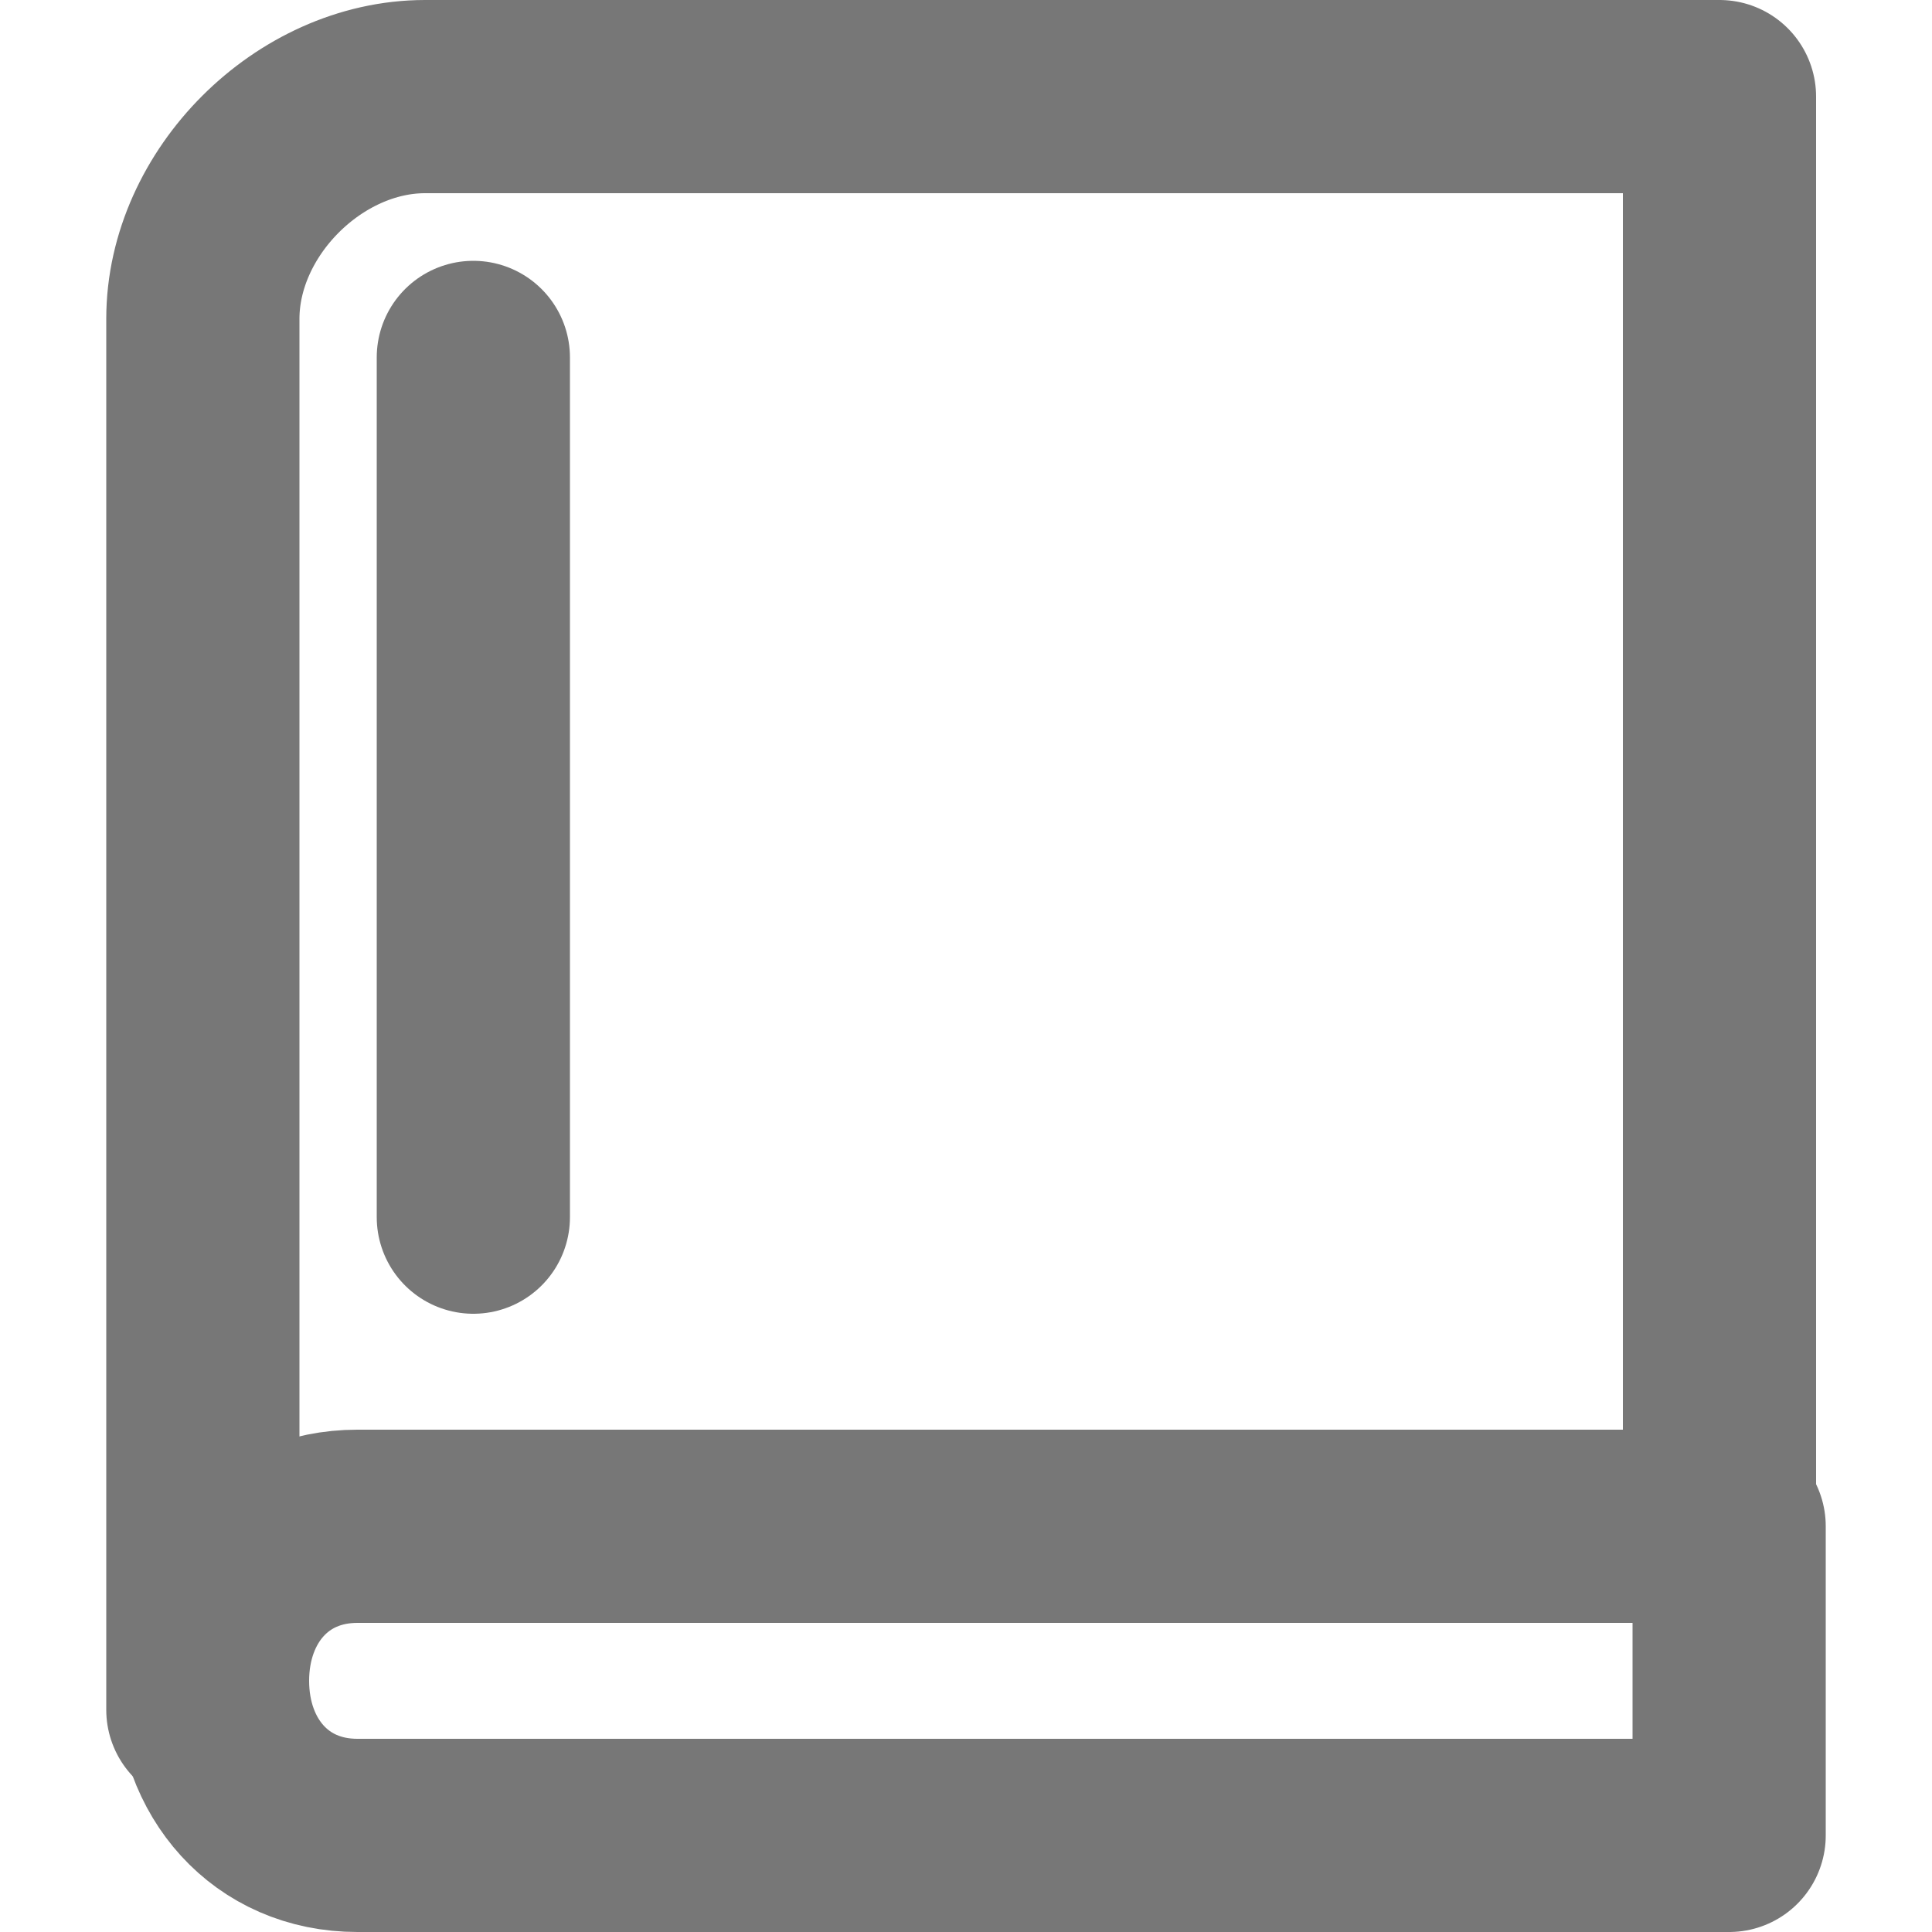
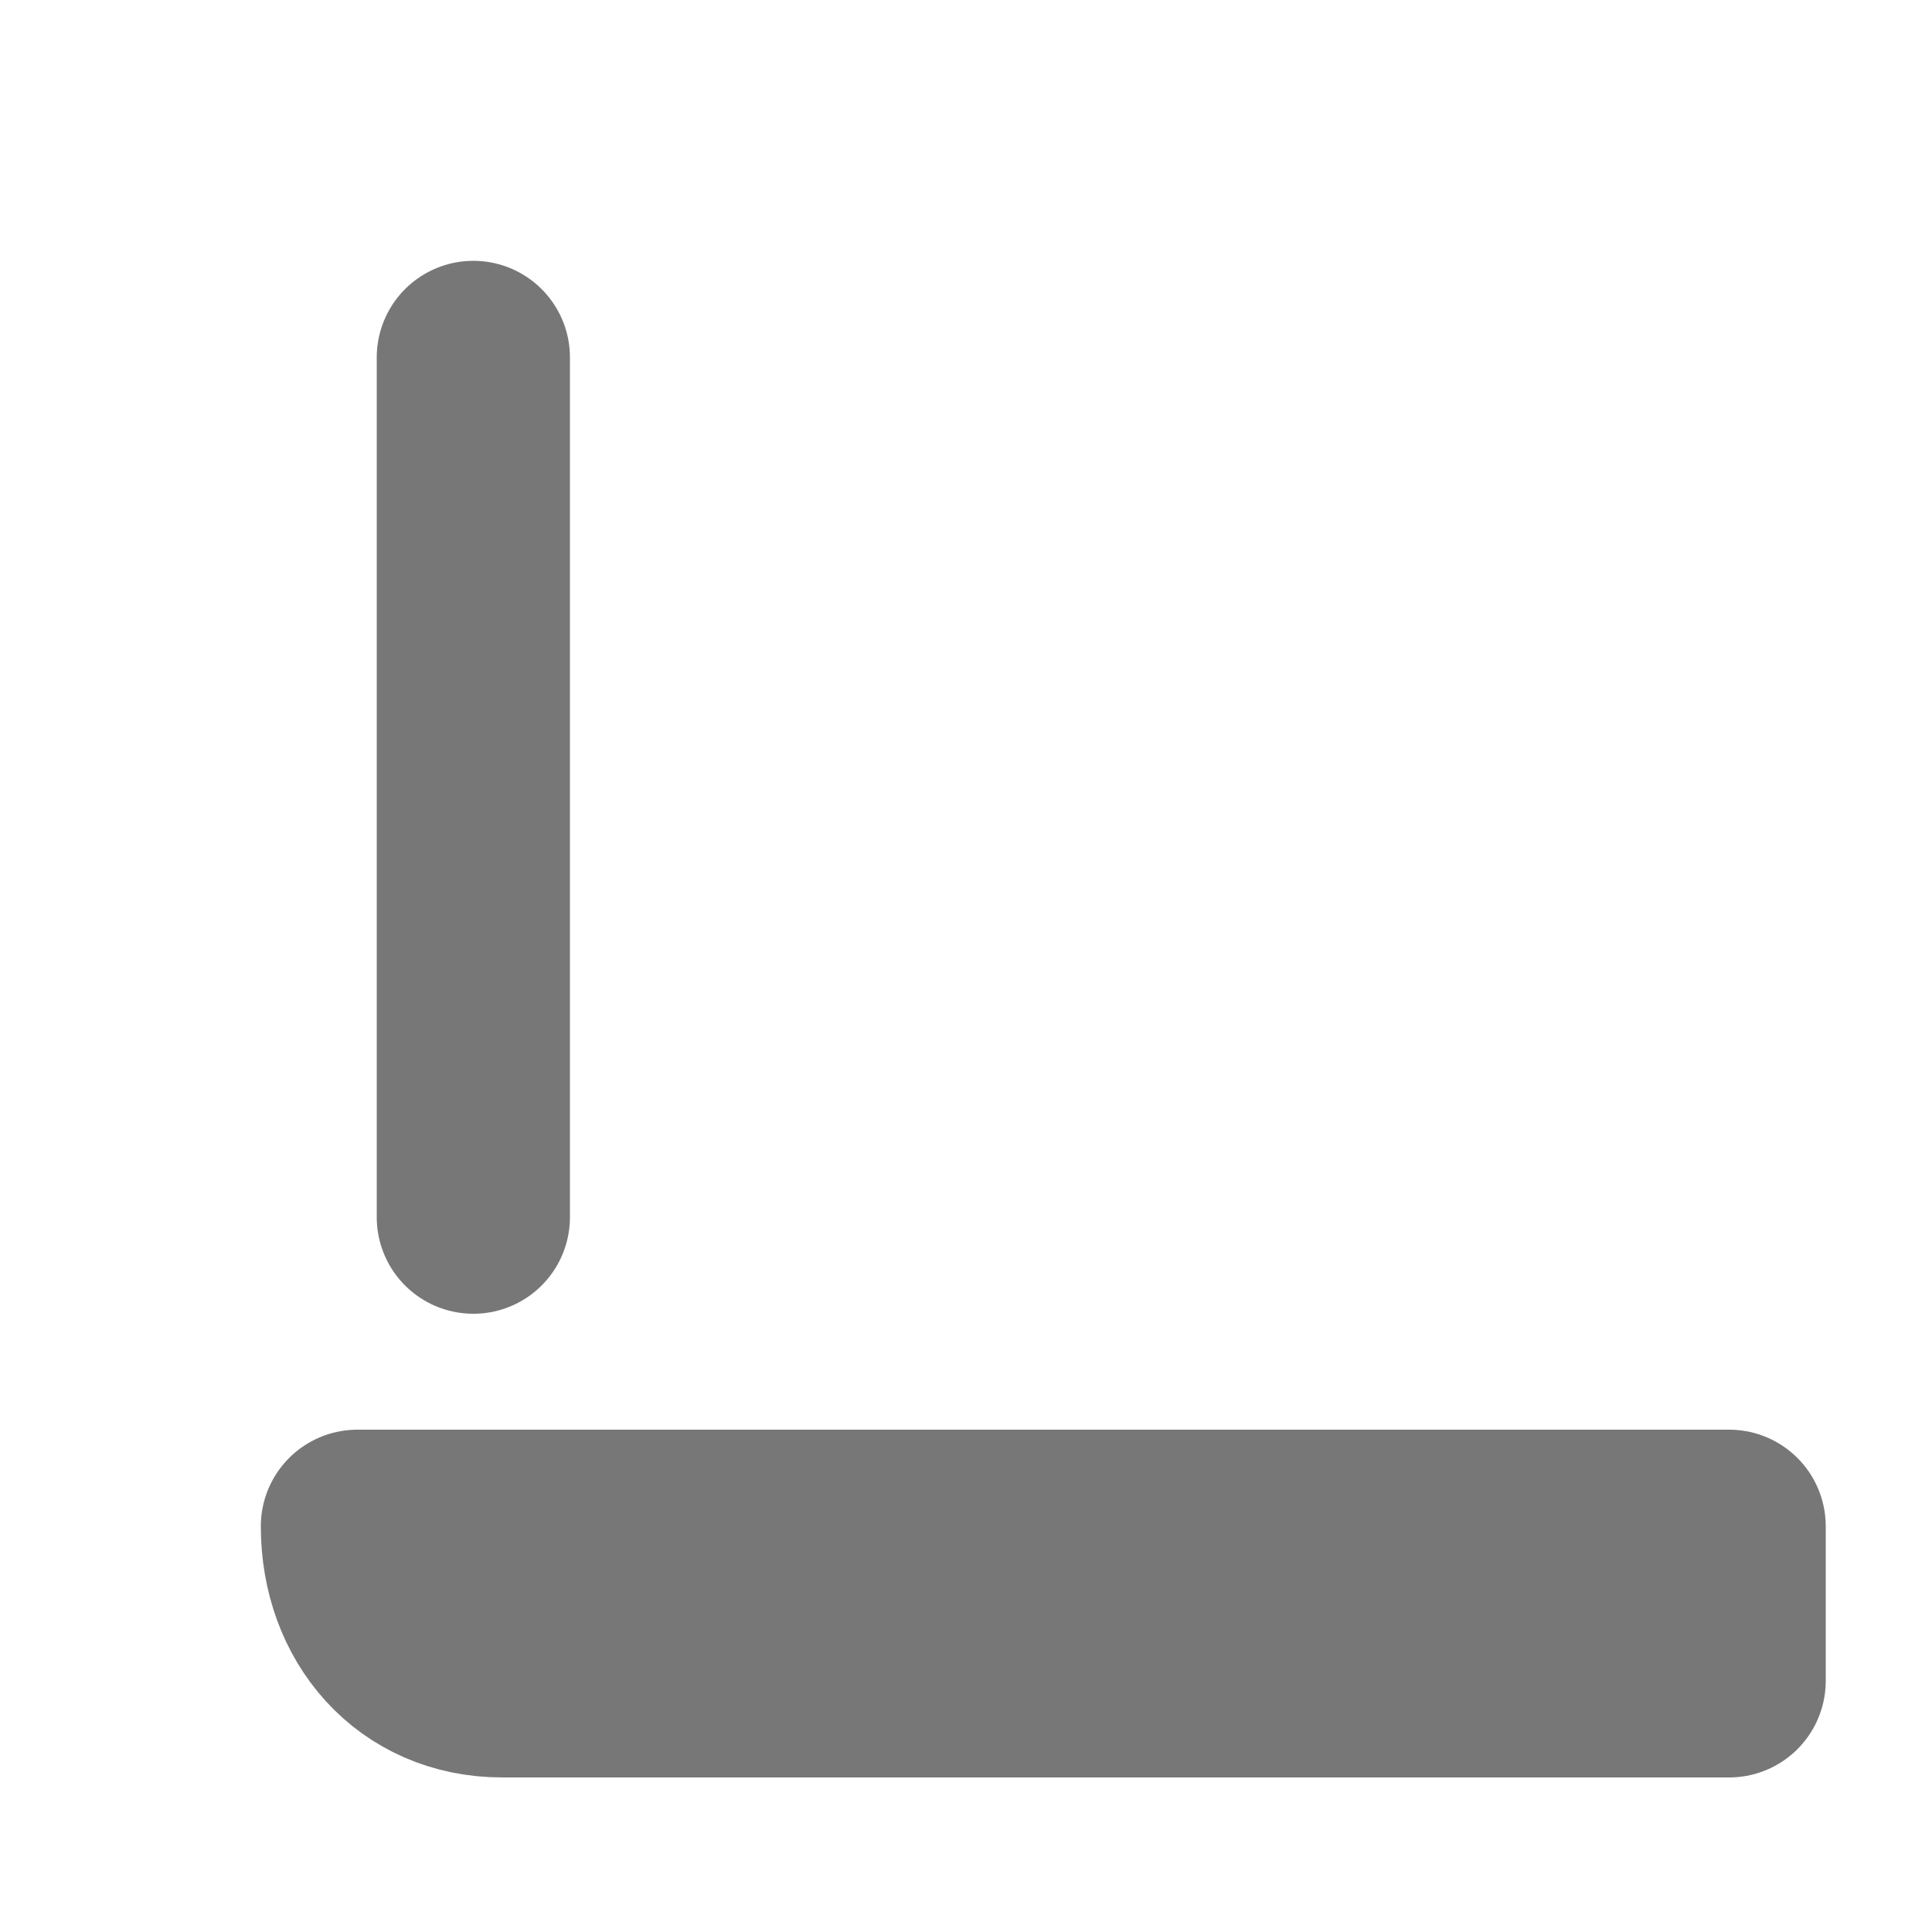
<svg xmlns="http://www.w3.org/2000/svg" version="1.1" id="Layer_1" x="0px" y="0px" viewBox="0 0 20 20" style="enable-background:new 0 0 20 20;" xml:space="preserve">
  <style type="text/css">
	.st0{fill:none;stroke:#777777;stroke-width:2;stroke-linecap:round;stroke-linejoin:round;stroke-miterlimit:10;}
</style>
  <g>
-     <path class="st0" d="M2.1,17.7V3.3C2.1,2.1,3.2,1,4.4,1h13.4v14.8H17" />
-     <path class="st0" d="M17.9,15.8H3.7c-0.9,0-1.5,0.7-1.5,1.6c0,0.9,0.6,1.6,1.5,1.6H11h5.5h1.4V15.8" />
+     <path class="st0" d="M17.9,15.8H3.7c0,0.9,0.6,1.6,1.5,1.6H11h5.5h1.4V15.8" />
    <line class="st0" x1="4.9" y1="3.7" x2="4.9" y2="12.6" />
  </g>
</svg>